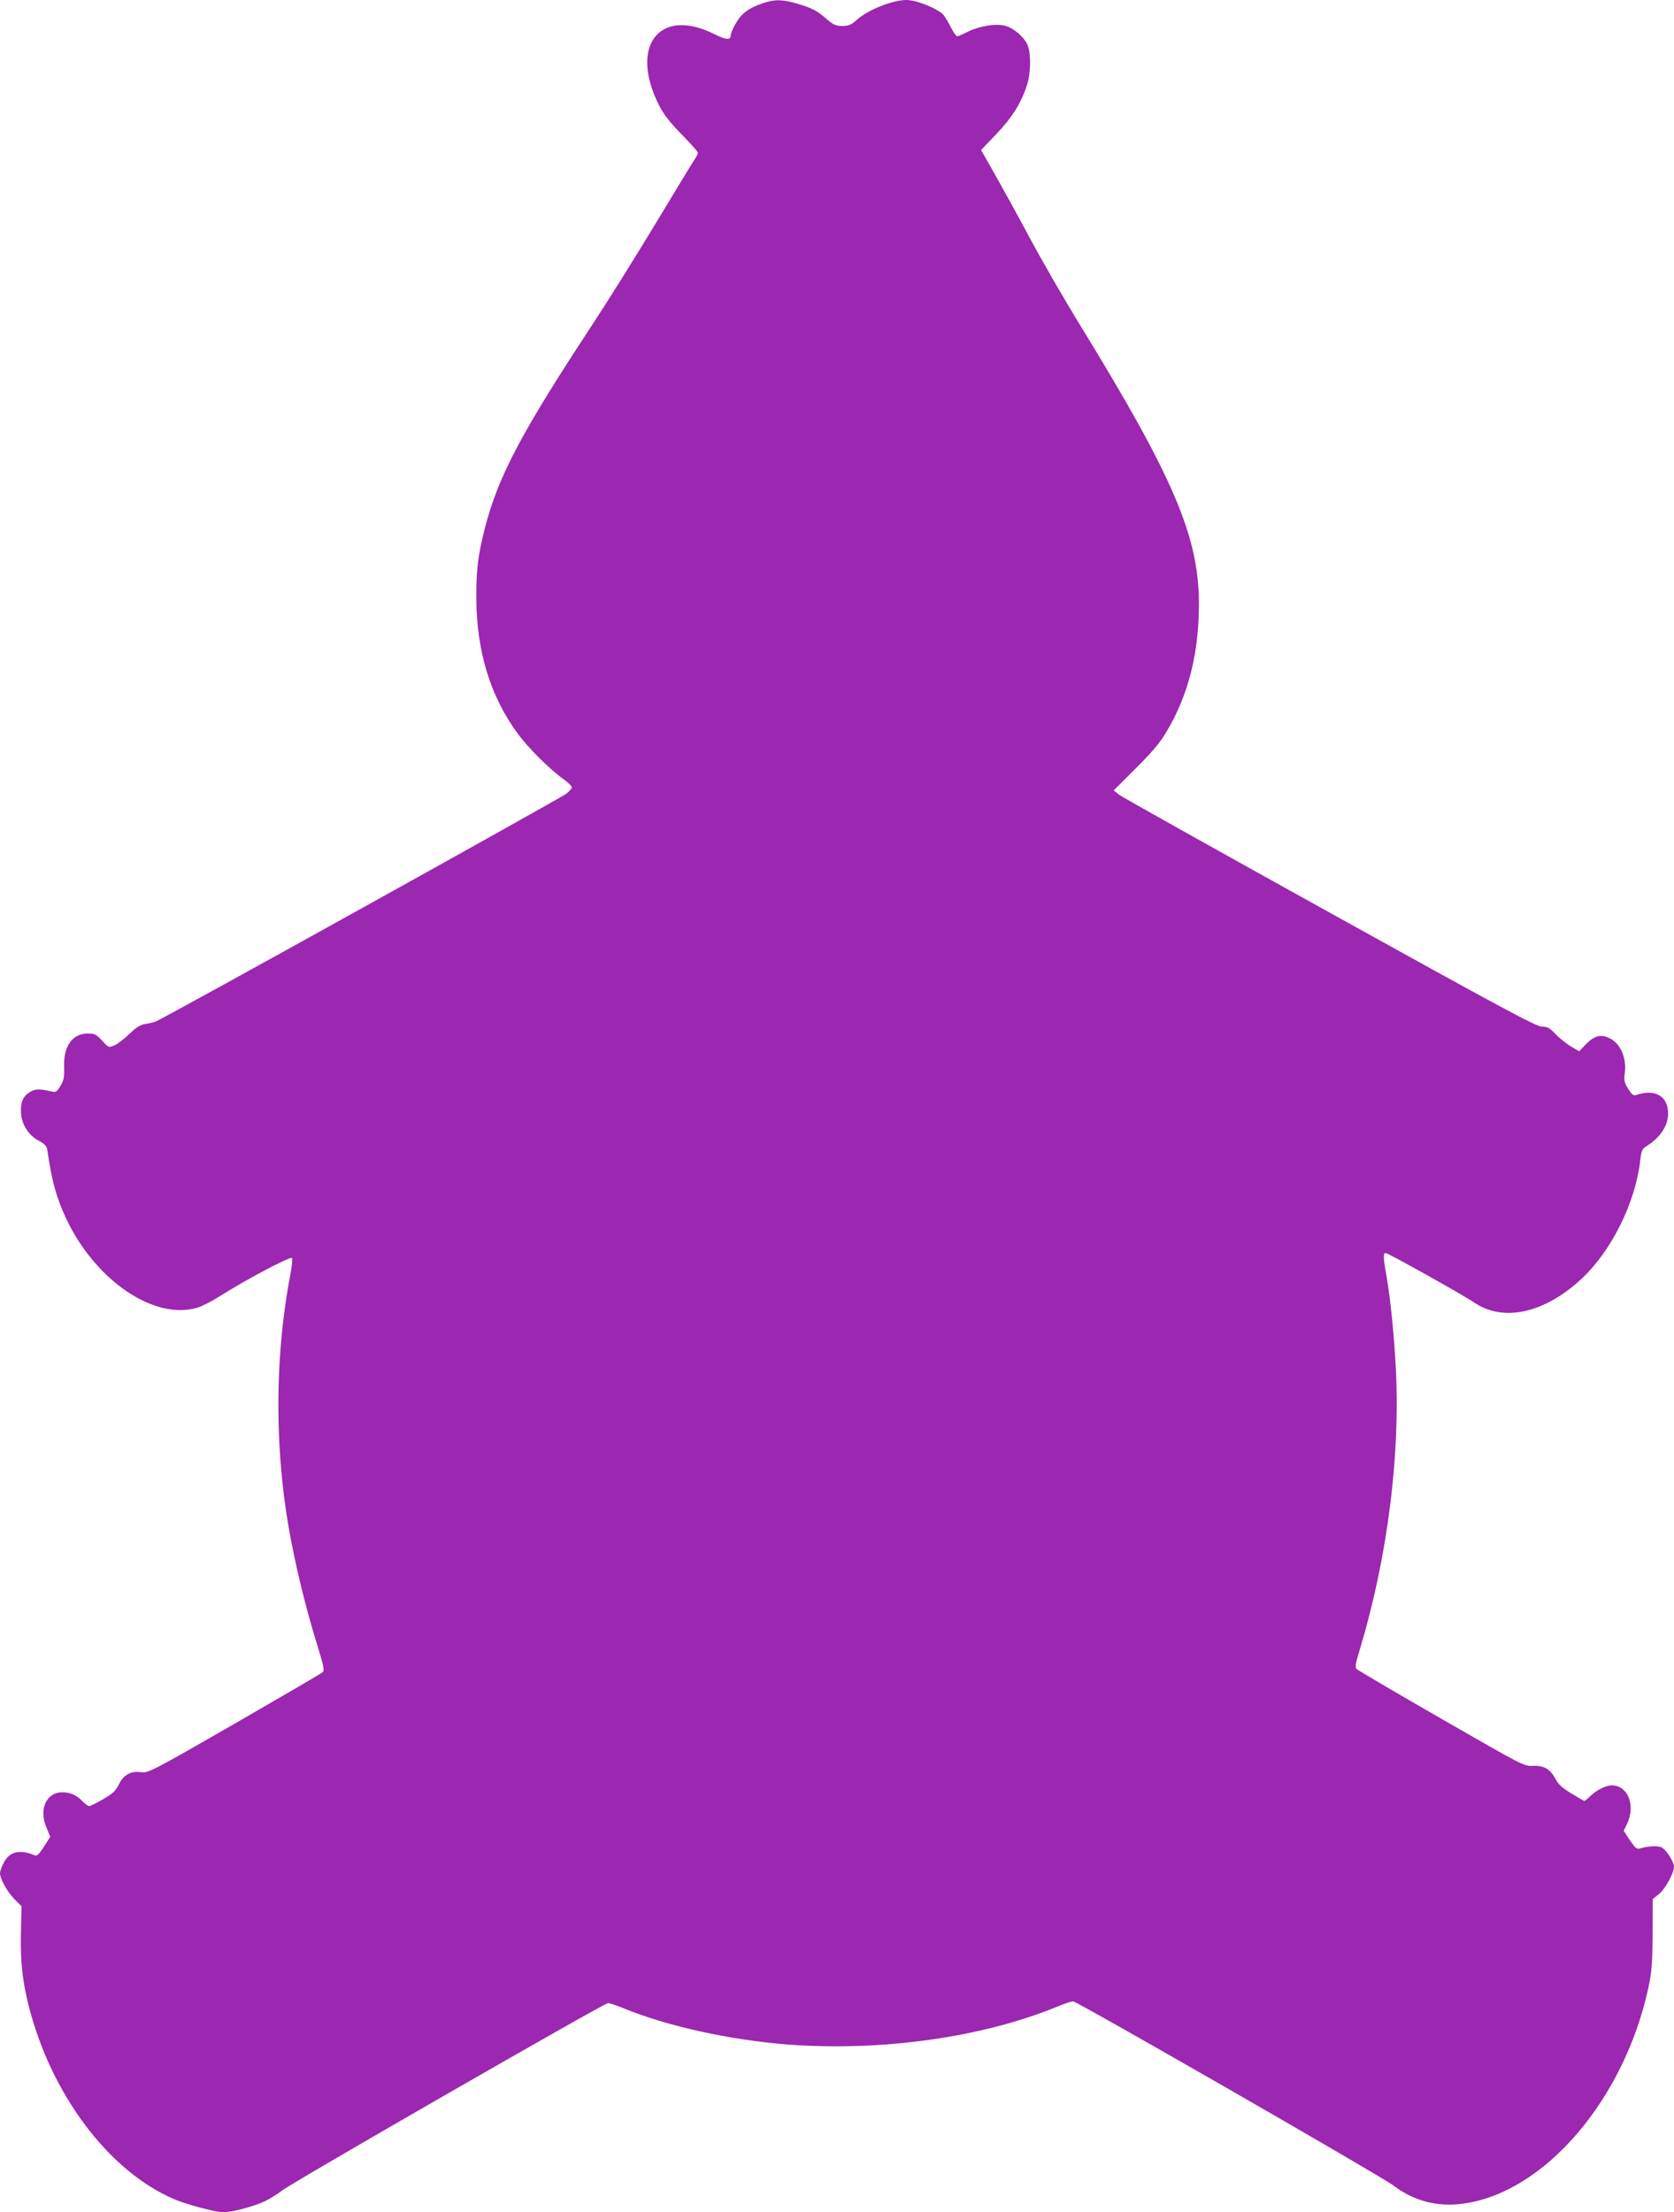
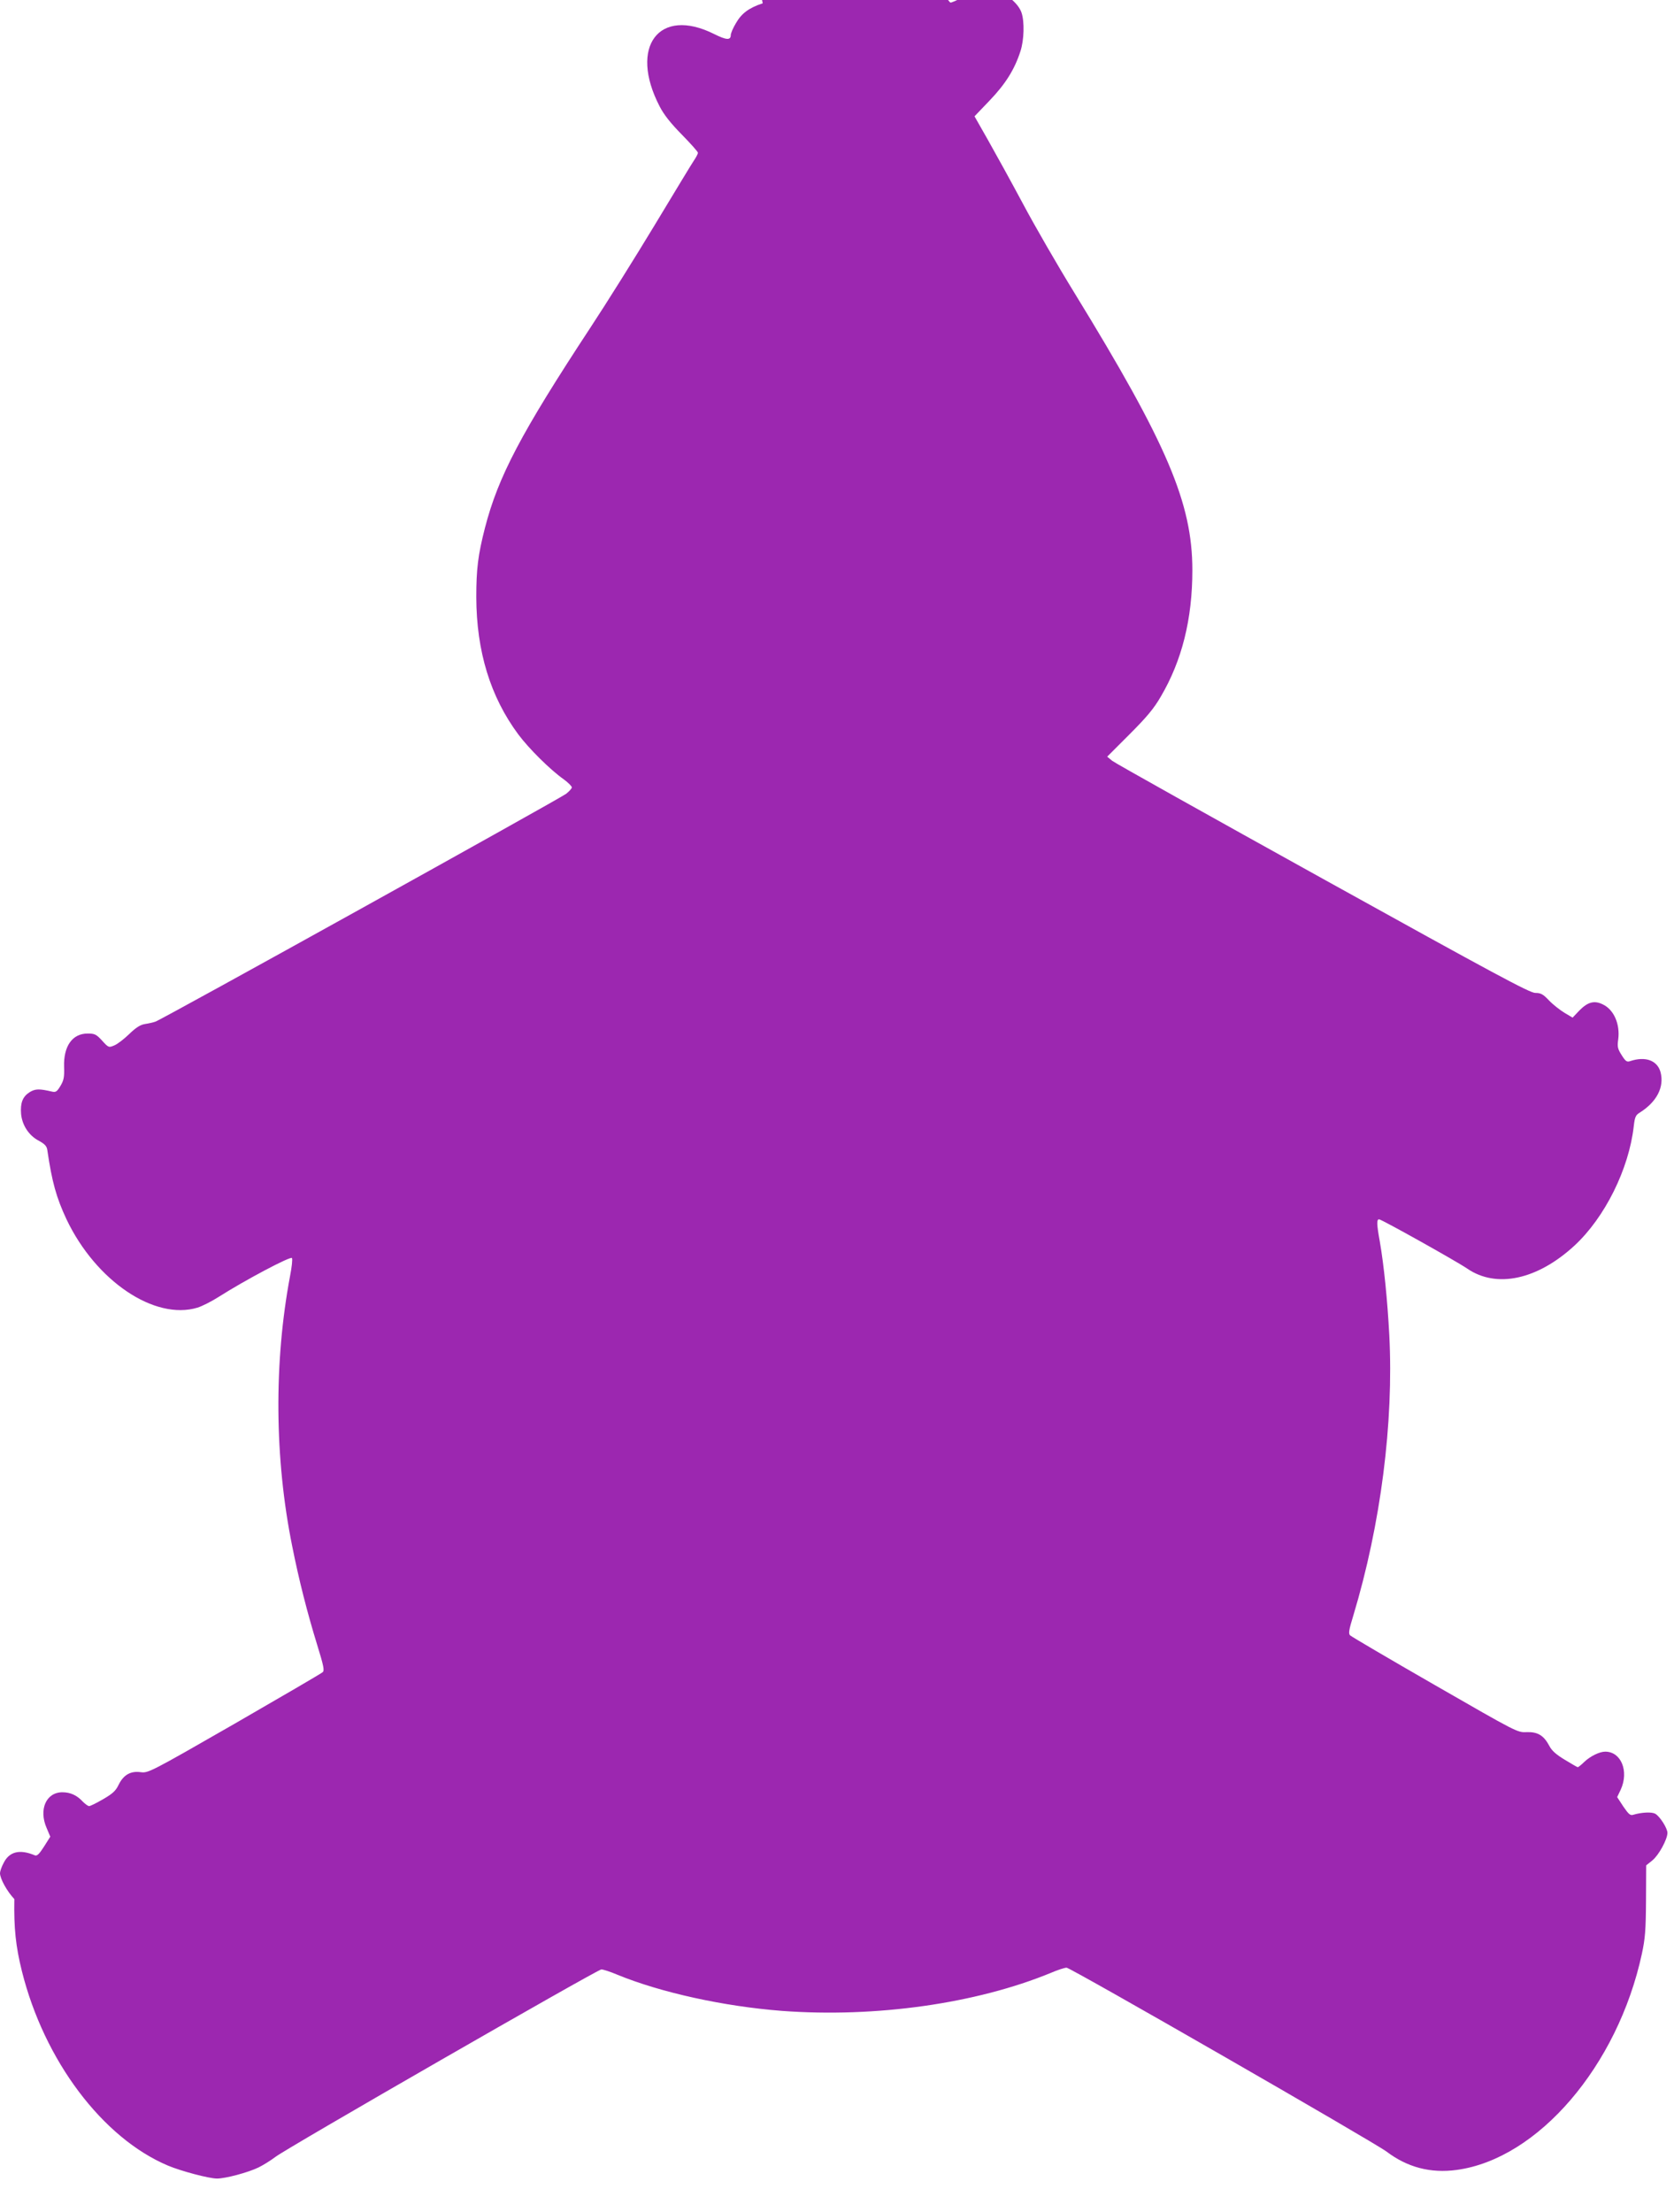
<svg xmlns="http://www.w3.org/2000/svg" version="1.0" width="969pt" height="1280pt" viewBox="0 0 969 1280" preserveAspectRatio="xMidYMid meet">
  <g transform="translate(0,1280) scale(0.1,-0.1)" fill="#9c27b0" stroke="none">
-     <path d="M4415 12781 c-81 -27 -123 -59 -155 -115 -17 -28 -30 -59 -30 -69 0 -31 -26 -29 -96 6 -319 160 -495 -73 -316 -418 25 -49 65 -99 129 -164 51 -52 93 -99 93 -105 0 -6 -11 -27 -24 -46 -13 -19 -115 -188 -228 -375 -113 -187 -279 -452 -370 -590 -403 -613 -534 -862 -611 -1160 -40 -156 -50 -238 -50 -400 1 -315 82 -577 243 -794 61 -82 185 -205 263 -260 26 -19 47 -40 47 -47 0 -6 -15 -23 -33 -37 -40 -30 -2341 -1307 -2377 -1318 -14 -5 -41 -11 -61 -14 -26 -4 -52 -20 -91 -58 -30 -29 -69 -59 -87 -66 -31 -13 -33 -13 -70 28 -34 37 -43 41 -84 41 -88 0 -140 -73 -136 -193 2 -60 -2 -78 -21 -110 -20 -33 -27 -38 -49 -33 -73 17 -96 17 -129 -3 -41 -26 -55 -62 -50 -126 6 -65 45 -126 104 -156 34 -19 45 -31 48 -54 27 -184 52 -274 111 -400 170 -357 510 -586 758 -511 26 8 82 36 124 63 151 96 415 236 423 224 4 -7 -1 -53 -11 -104 -94 -500 -90 -1056 12 -1561 39 -197 88 -388 144 -570 38 -123 44 -151 33 -161 -7 -7 -237 -141 -511 -299 -484 -278 -499 -285 -541 -280 -59 9 -101 -15 -129 -72 -17 -36 -35 -52 -90 -84 -38 -22 -74 -40 -81 -40 -7 0 -23 12 -37 26 -34 37 -72 54 -118 54 -94 0 -138 -100 -91 -207 l21 -50 -36 -57 c-28 -44 -41 -56 -53 -51 -88 37 -148 22 -181 -44 -12 -22 -21 -49 -21 -59 0 -32 41 -106 83 -150 l42 -42 -4 -153 c-3 -168 8 -274 44 -418 129 -516 466 -964 845 -1124 76 -32 238 -75 284 -75 50 0 180 35 240 64 29 14 73 42 98 61 62 49 1865 1085 1887 1085 10 0 51 -13 91 -30 253 -104 618 -184 955 -210 543 -40 1123 42 1556 220 39 17 80 30 91 30 23 0 1782 -1011 1852 -1064 120 -91 255 -127 407 -106 470 64 931 602 1071 1250 19 88 23 138 24 308 l1 204 36 29 c37 30 87 122 87 159 0 27 -44 96 -71 111 -21 11 -79 8 -126 -6 -18 -6 -27 2 -58 47 l-36 55 21 44 c48 106 2 219 -90 219 -33 0 -86 -26 -121 -59 -17 -17 -35 -31 -38 -31 -3 0 -37 20 -75 43 -50 30 -76 53 -90 81 -32 60 -67 81 -131 79 -53 -3 -56 -1 -531 272 -263 151 -484 281 -491 288 -10 10 -7 31 18 112 160 530 235 1120 209 1625 -11 206 -31 403 -55 542 -18 99 -19 128 -4 128 14 0 447 -242 510 -285 169 -116 406 -65 621 133 176 163 315 443 343 690 6 53 11 65 34 79 99 62 144 148 121 235 -19 68 -88 93 -177 63 -18 -6 -26 0 -48 35 -23 36 -26 49 -20 90 12 89 -25 174 -90 204 -49 24 -87 13 -135 -36 l-39 -41 -47 28 c-25 15 -66 47 -89 71 -35 37 -48 44 -80 44 -32 0 -233 108 -1229 660 -655 363 -1204 670 -1220 683 l-29 24 129 129 c100 100 141 149 181 218 123 209 183 449 183 732 0 388 -146 730 -683 1605 -96 156 -230 388 -297 514 -68 127 -159 292 -202 368 l-79 139 88 92 c91 95 144 179 178 285 21 64 24 171 6 223 -16 48 -79 104 -133 119 -54 14 -149 -1 -219 -36 -27 -14 -53 -25 -58 -25 -6 0 -23 24 -37 53 -14 28 -34 60 -43 71 -32 36 -155 86 -213 86 -81 0 -225 -57 -290 -116 -31 -28 -46 -34 -82 -34 -38 0 -52 6 -91 40 -58 50 -81 62 -171 89 -85 25 -131 26 -199 2z" />
+     <path d="M4415 12781 c-81 -27 -123 -59 -155 -115 -17 -28 -30 -59 -30 -69 0 -31 -26 -29 -96 6 -319 160 -495 -73 -316 -418 25 -49 65 -99 129 -164 51 -52 93 -99 93 -105 0 -6 -11 -27 -24 -46 -13 -19 -115 -188 -228 -375 -113 -187 -279 -452 -370 -590 -403 -613 -534 -862 -611 -1160 -40 -156 -50 -238 -50 -400 1 -315 82 -577 243 -794 61 -82 185 -205 263 -260 26 -19 47 -40 47 -47 0 -6 -15 -23 -33 -37 -40 -30 -2341 -1307 -2377 -1318 -14 -5 -41 -11 -61 -14 -26 -4 -52 -20 -91 -58 -30 -29 -69 -59 -87 -66 -31 -13 -33 -13 -70 28 -34 37 -43 41 -84 41 -88 0 -140 -73 -136 -193 2 -60 -2 -78 -21 -110 -20 -33 -27 -38 -49 -33 -73 17 -96 17 -129 -3 -41 -26 -55 -62 -50 -126 6 -65 45 -126 104 -156 34 -19 45 -31 48 -54 27 -184 52 -274 111 -400 170 -357 510 -586 758 -511 26 8 82 36 124 63 151 96 415 236 423 224 4 -7 -1 -53 -11 -104 -94 -500 -90 -1056 12 -1561 39 -197 88 -388 144 -570 38 -123 44 -151 33 -161 -7 -7 -237 -141 -511 -299 -484 -278 -499 -285 -541 -280 -59 9 -101 -15 -129 -72 -17 -36 -35 -52 -90 -84 -38 -22 -74 -40 -81 -40 -7 0 -23 12 -37 26 -34 37 -72 54 -118 54 -94 0 -138 -100 -91 -207 l21 -50 -36 -57 c-28 -44 -41 -56 -53 -51 -88 37 -148 22 -181 -44 -12 -22 -21 -49 -21 -59 0 -32 41 -106 83 -150 c-3 -168 8 -274 44 -418 129 -516 466 -964 845 -1124 76 -32 238 -75 284 -75 50 0 180 35 240 64 29 14 73 42 98 61 62 49 1865 1085 1887 1085 10 0 51 -13 91 -30 253 -104 618 -184 955 -210 543 -40 1123 42 1556 220 39 17 80 30 91 30 23 0 1782 -1011 1852 -1064 120 -91 255 -127 407 -106 470 64 931 602 1071 1250 19 88 23 138 24 308 l1 204 36 29 c37 30 87 122 87 159 0 27 -44 96 -71 111 -21 11 -79 8 -126 -6 -18 -6 -27 2 -58 47 l-36 55 21 44 c48 106 2 219 -90 219 -33 0 -86 -26 -121 -59 -17 -17 -35 -31 -38 -31 -3 0 -37 20 -75 43 -50 30 -76 53 -90 81 -32 60 -67 81 -131 79 -53 -3 -56 -1 -531 272 -263 151 -484 281 -491 288 -10 10 -7 31 18 112 160 530 235 1120 209 1625 -11 206 -31 403 -55 542 -18 99 -19 128 -4 128 14 0 447 -242 510 -285 169 -116 406 -65 621 133 176 163 315 443 343 690 6 53 11 65 34 79 99 62 144 148 121 235 -19 68 -88 93 -177 63 -18 -6 -26 0 -48 35 -23 36 -26 49 -20 90 12 89 -25 174 -90 204 -49 24 -87 13 -135 -36 l-39 -41 -47 28 c-25 15 -66 47 -89 71 -35 37 -48 44 -80 44 -32 0 -233 108 -1229 660 -655 363 -1204 670 -1220 683 l-29 24 129 129 c100 100 141 149 181 218 123 209 183 449 183 732 0 388 -146 730 -683 1605 -96 156 -230 388 -297 514 -68 127 -159 292 -202 368 l-79 139 88 92 c91 95 144 179 178 285 21 64 24 171 6 223 -16 48 -79 104 -133 119 -54 14 -149 -1 -219 -36 -27 -14 -53 -25 -58 -25 -6 0 -23 24 -37 53 -14 28 -34 60 -43 71 -32 36 -155 86 -213 86 -81 0 -225 -57 -290 -116 -31 -28 -46 -34 -82 -34 -38 0 -52 6 -91 40 -58 50 -81 62 -171 89 -85 25 -131 26 -199 2z" />
  </g>
</svg>